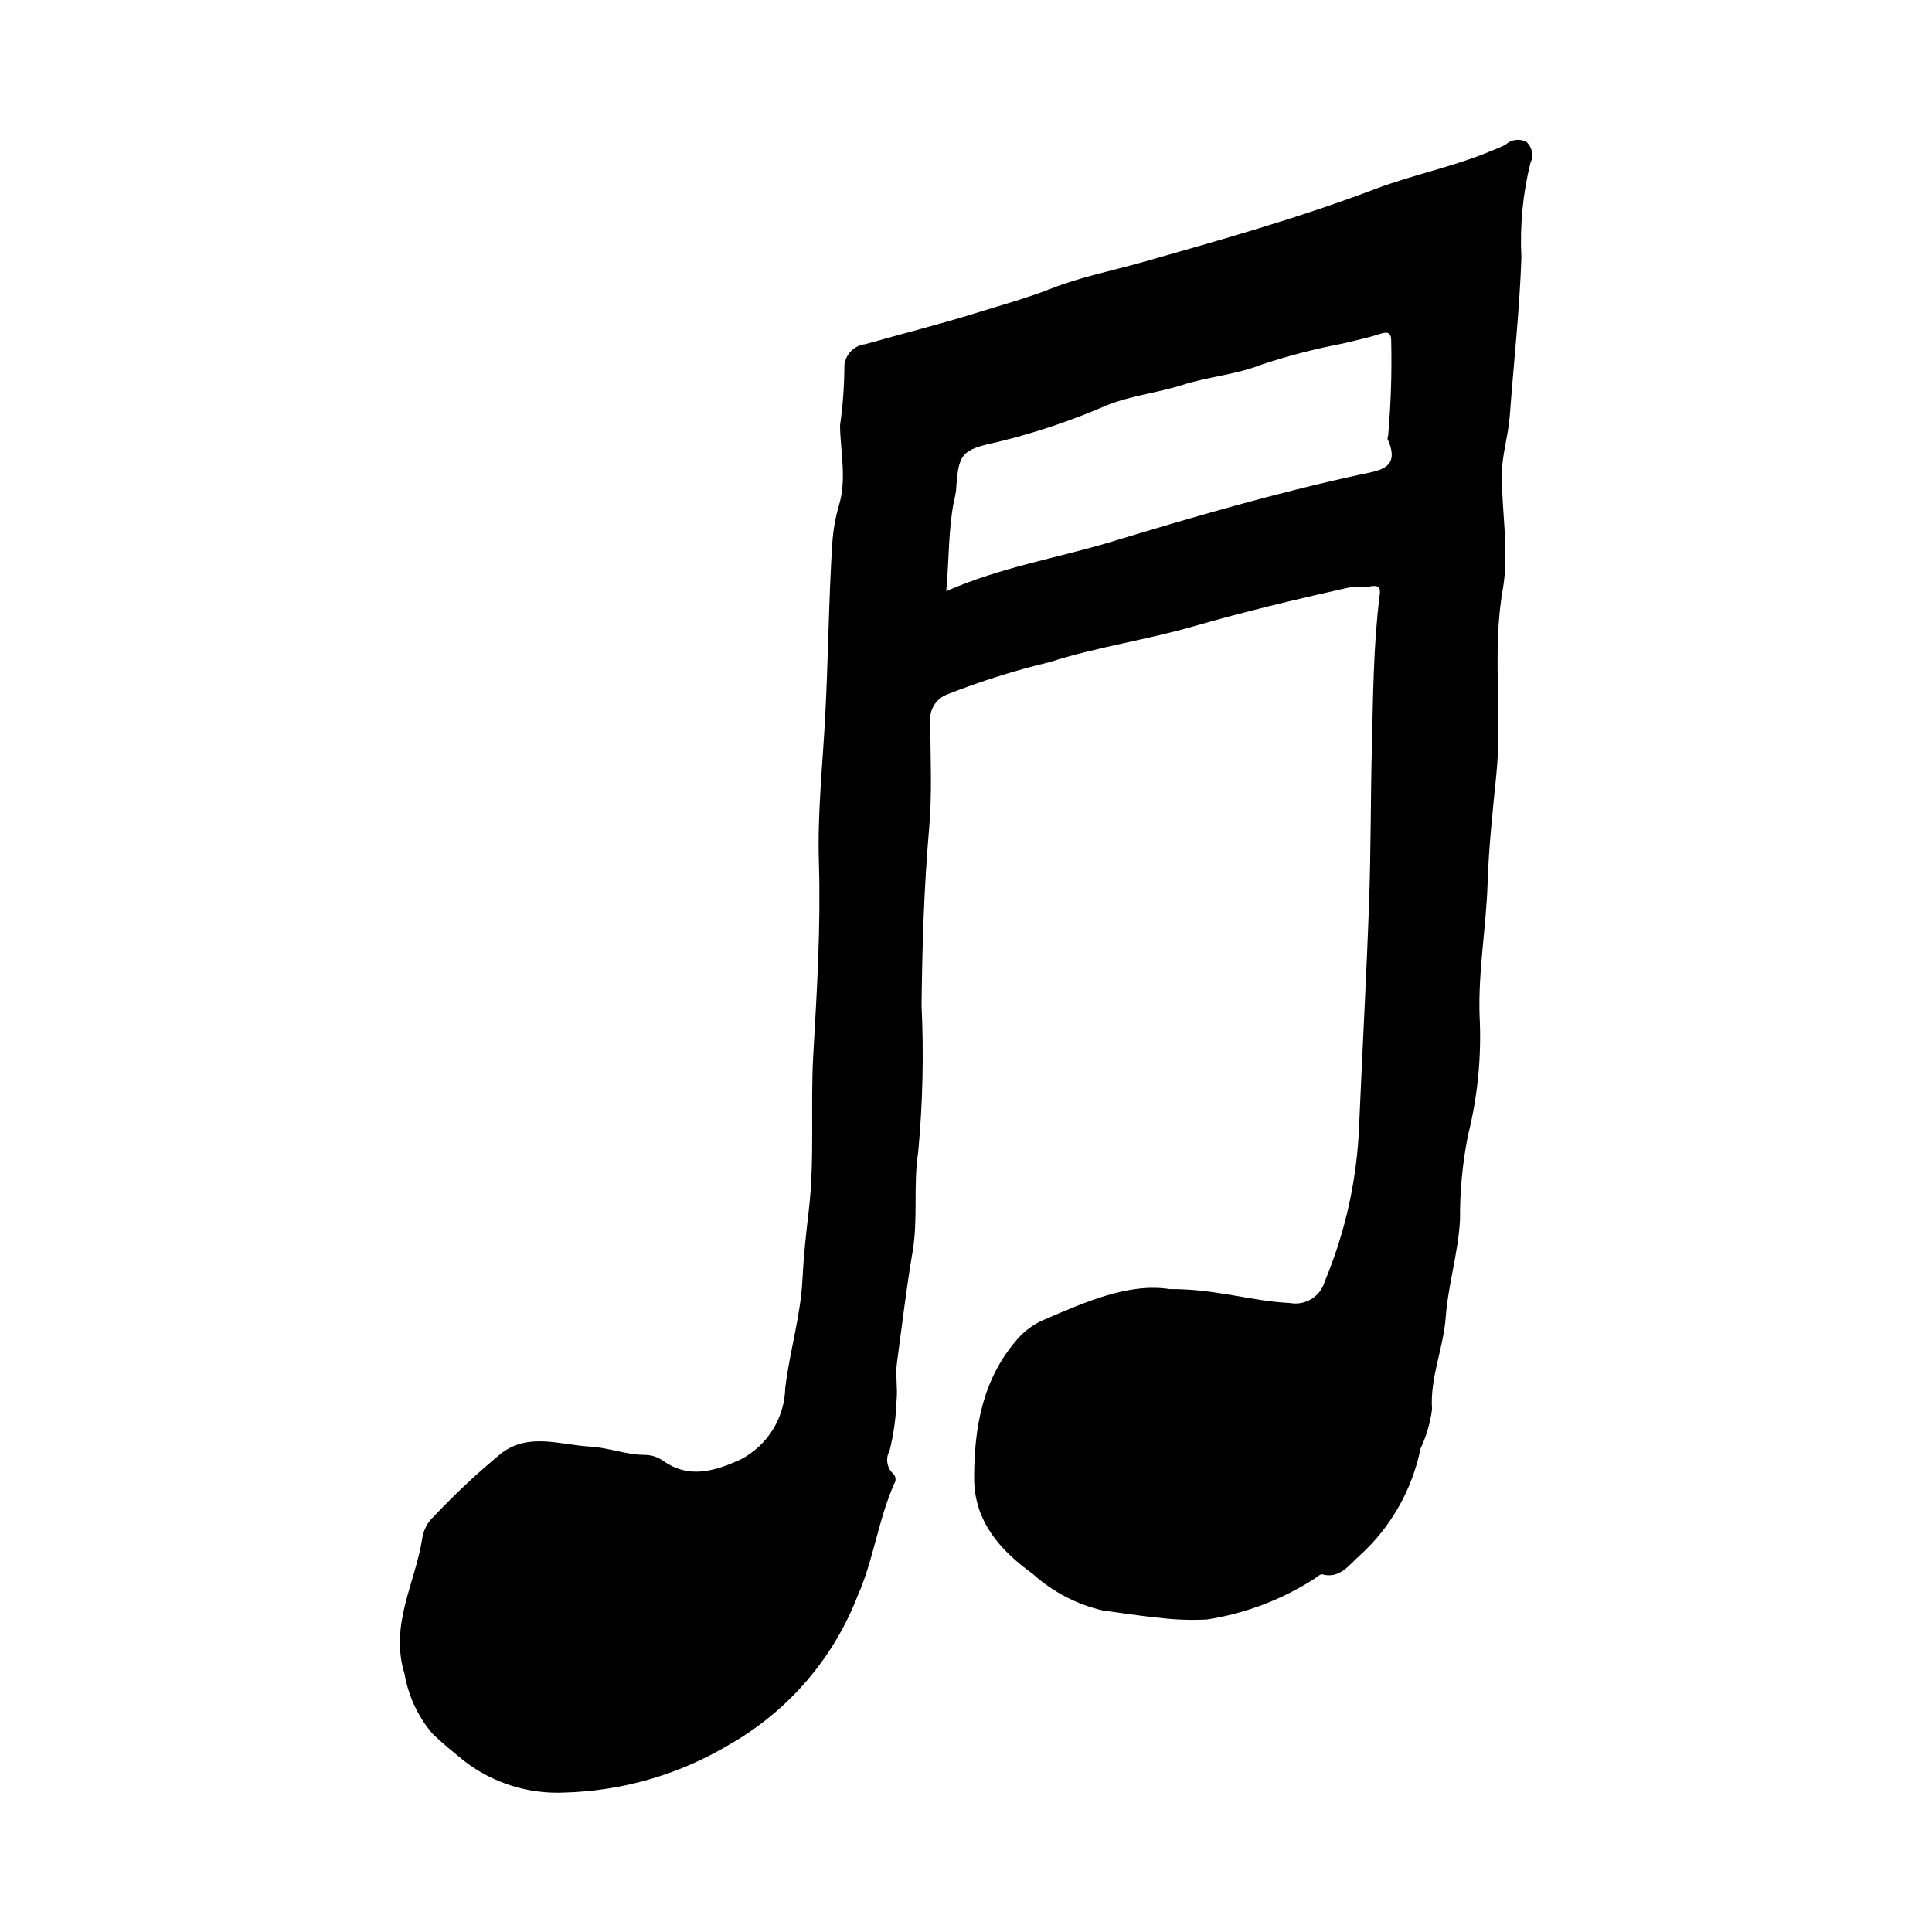
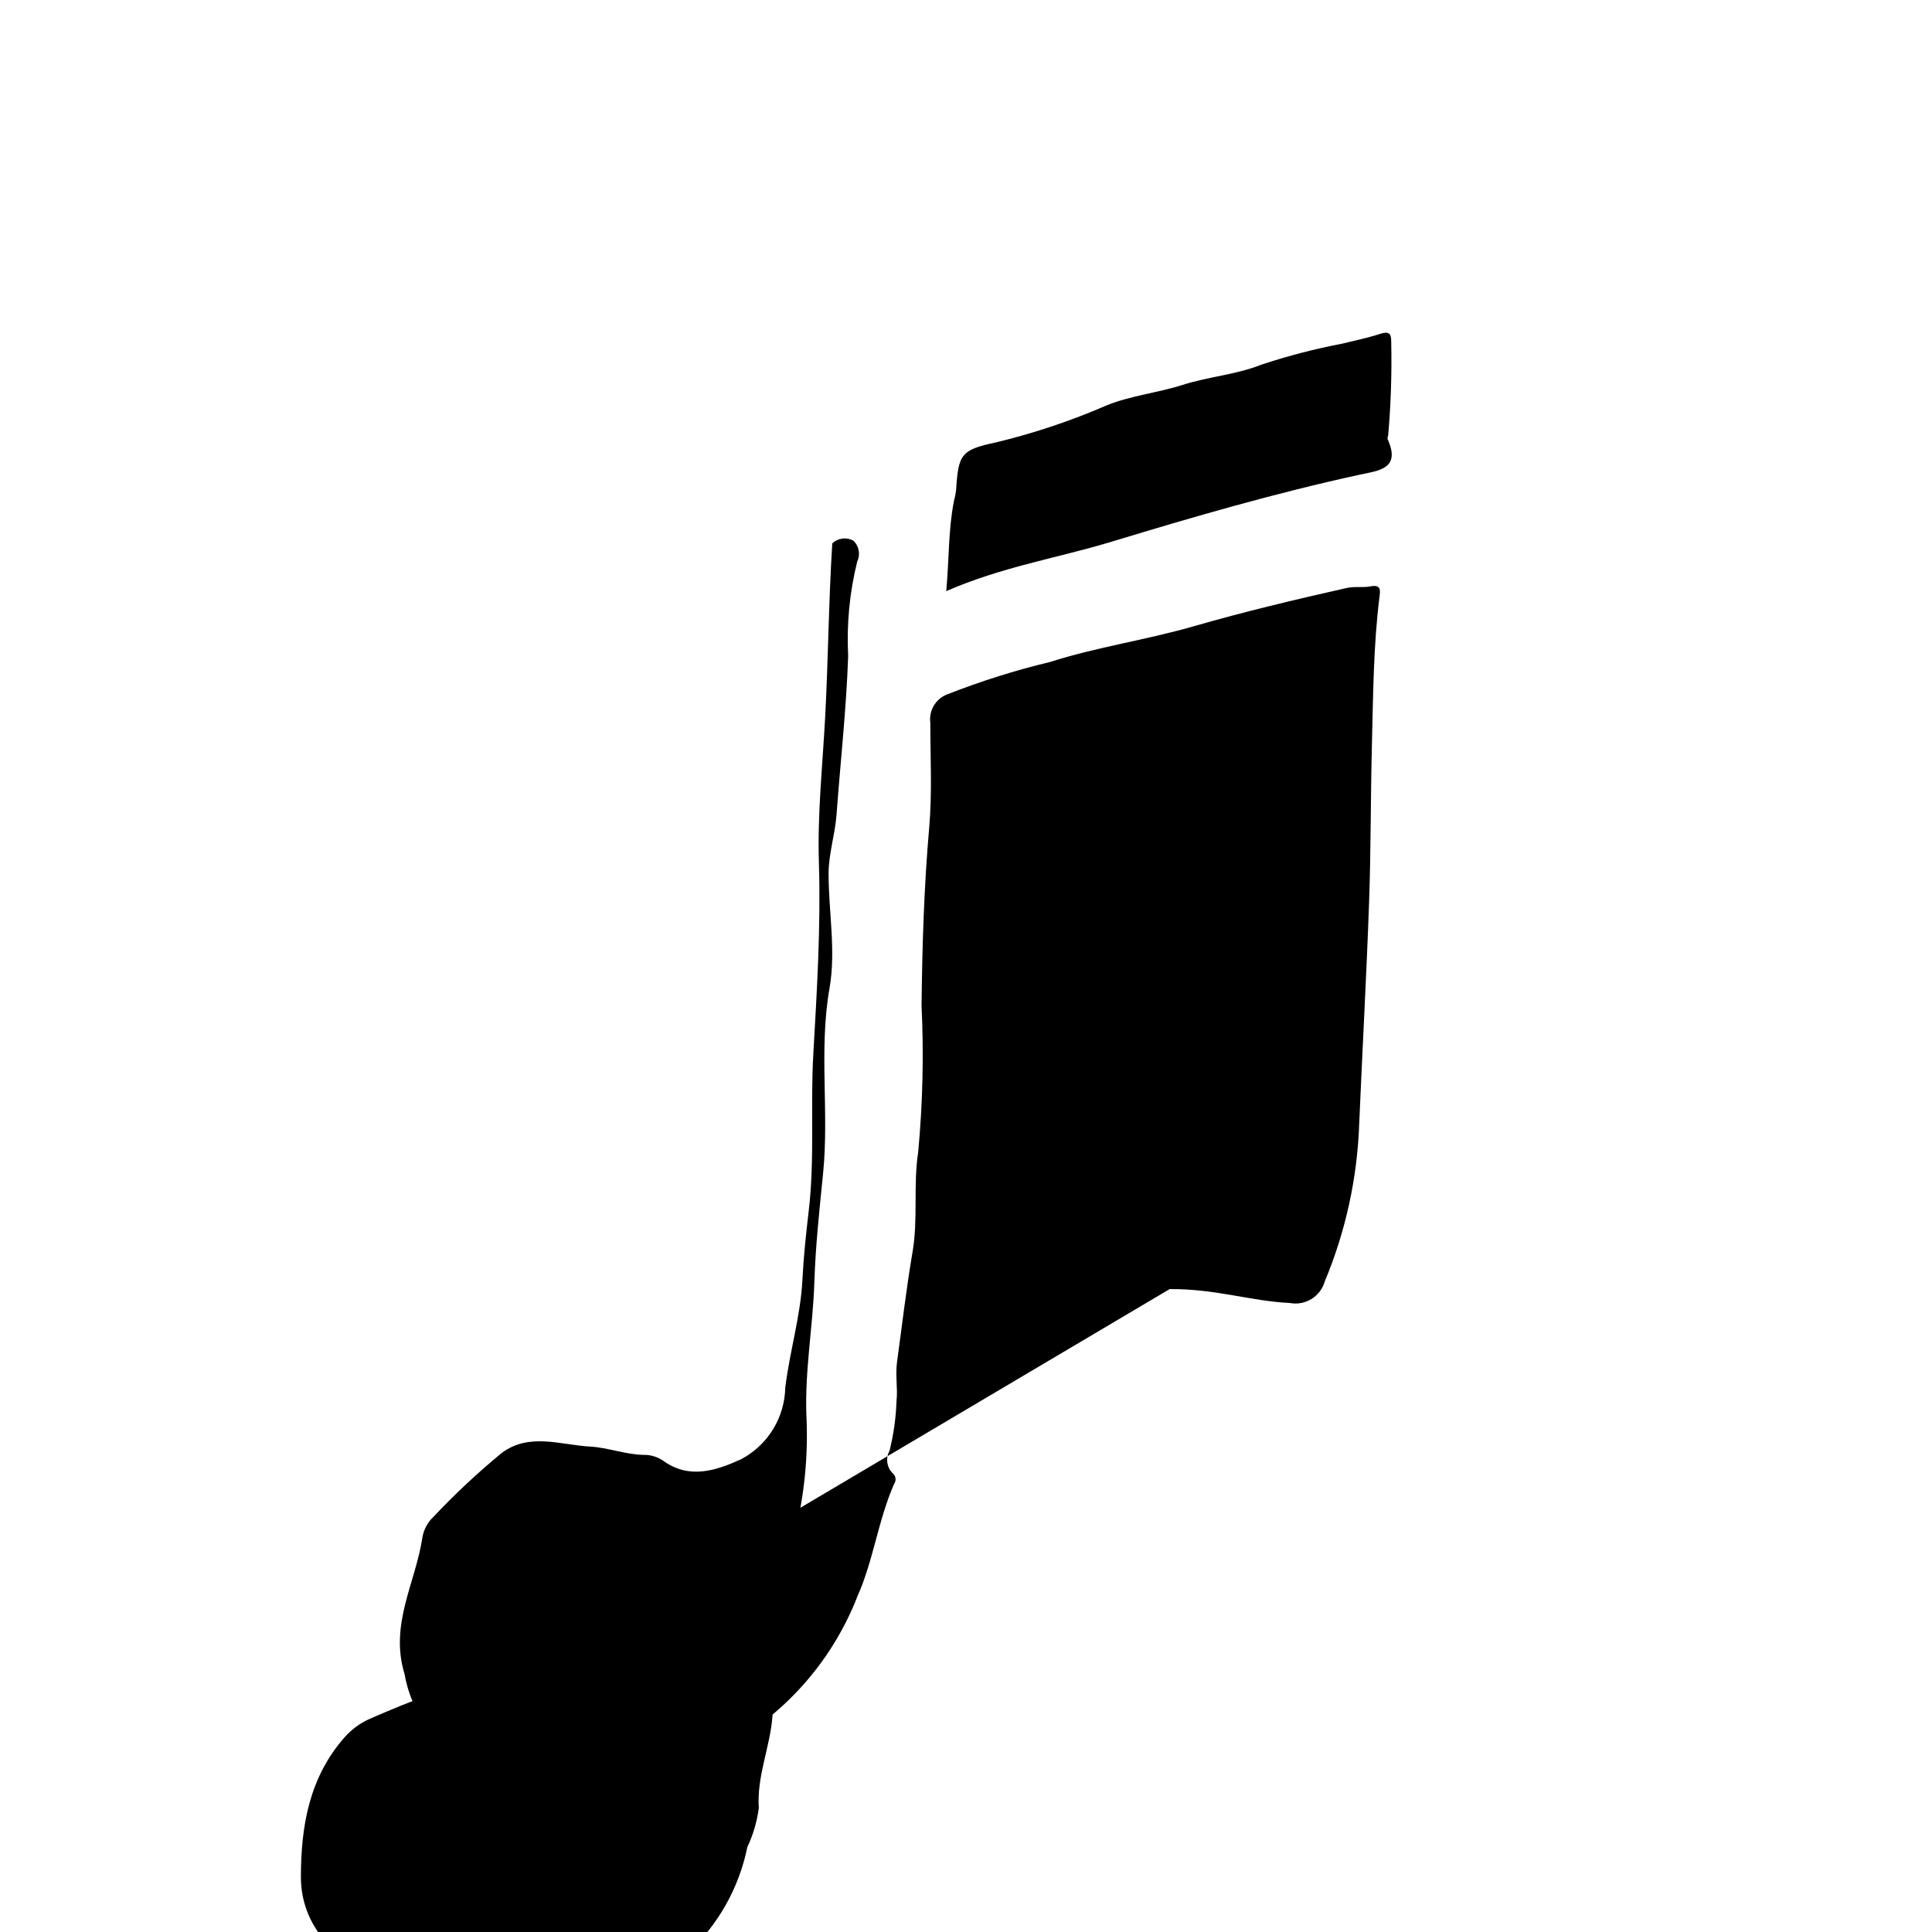
<svg xmlns="http://www.w3.org/2000/svg" fill="#000000" width="800px" height="800px" version="1.1" viewBox="144 144 512 512">
-   <path d="m453.98 485.62c12.141-0.098 21.727 3.231 31.781 3.676l-0.004-0.004c4.113 0.812 8.16-1.66 9.316-5.688 5.535-13.25 8.625-27.391 9.129-41.742 0.836-19.633 1.934-39.254 2.625-58.891 0.488-13.852 0.391-27.723 0.746-41.578 0.332-13.059 0.383-26.137 1.992-39.133 0.199-1.602 0.602-3.449-2.387-2.863-2.031 0.398-4.106-0.062-6.32 0.434-13.605 3.055-27.145 6.281-40.559 10.152-12.539 3.617-25.605 5.477-38.012 9.449-9.289 2.227-18.406 5.102-27.293 8.602-3.027 1.164-4.867 4.25-4.449 7.469 0.004 9.277 0.508 18.605-0.297 27.816-1.371 15.688-1.852 31.359-2.023 47.102l-0.004-0.004c0.617 12.965 0.32 25.961-0.891 38.887-1.34 8.77-0.004 17.746-1.477 26.371-1.668 9.766-2.797 19.559-4.137 29.348-0.477 3.492 0.234 6.816-0.125 10.23l-0.004 0.004c-0.148 4.457-0.766 8.887-1.848 13.219-1.105 1.977-0.738 4.449 0.895 6.019 0.789 0.691 0.93 1.863 0.332 2.727-4.242 9.59-5.481 20.262-9.691 29.711-6.422 16.555-18.324 30.406-33.723 39.246-13.316 8.023-28.484 12.457-44.023 12.871-9.547 0.434-18.941-2.531-26.508-8.367-2.875-2.356-5.754-4.66-8.445-7.266v0.004c-3.816-4.516-6.356-9.969-7.363-15.793-4.027-13.117 2.894-24.117 4.707-36.059v0.004c0.332-2.152 1.379-4.133 2.969-5.617 5.641-5.992 11.656-11.621 18.008-16.852 7.32-5.535 15.641-2.168 23.496-1.746 4.731 0.254 9.355 2.121 14.199 2.199 1.84-0.035 3.648 0.512 5.16 1.559 6.949 5 14.016 2.606 20.613-0.387v0.004c3.469-1.824 6.387-4.547 8.453-7.879 2.062-3.332 3.199-7.156 3.285-11.074 1.164-9.66 4.078-19.004 4.559-28.762 0.301-6.066 0.953-12.121 1.664-18.156 1.625-13.777 0.418-27.621 1.207-41.43 0.969-16.945 2.012-33.961 1.484-50.898-0.398-12.859 0.965-25.566 1.648-38.273 0.832-15.426 0.93-30.875 1.898-46.285h0.008c0.219-3.449 0.824-6.859 1.797-10.176 2.066-7.019 0.34-14.051 0.25-21.043 0.754-5.289 1.141-10.625 1.152-15.969 0.312-2.945 2.637-5.273 5.582-5.582 9.746-2.773 19.59-5.227 29.258-8.242 6.719-2.098 13.504-3.938 20.105-6.539 7.75-3.055 16.055-4.672 24.094-6.957 20.699-5.887 41.43-11.715 61.598-19.367 10.152-3.852 20.93-5.918 30.969-10.184 1.211-0.516 2.461-0.957 3.609-1.586h0.004c1.5-1.387 3.711-1.684 5.523-0.738 1.555 1.414 1.988 3.684 1.074 5.574-2.031 8.188-2.836 16.625-2.398 25.051-0.488 14.09-2.055 28.062-3.086 42.082-0.379 5.148-2.102 10.344-2.102 15.566-0.008 10.133 1.996 20.402 0.246 30.375-2.871 16.363-0.066 32.789-1.703 49.066-0.961 9.566-2.004 19.215-2.309 28.727-0.375 11.801-2.543 23.414-2.121 35.359l0.004-0.004c0.527 10.598-0.512 21.215-3.086 31.508-1.461 7.367-2.172 14.867-2.109 22.379-0.484 8.82-3.152 17.176-3.793 25.867-0.605 8.207-4.207 15.918-3.621 24.355-0.473 3.594-1.5 7.09-3.043 10.367-2.219 10.906-7.848 20.828-16.078 28.32-2.734 2.312-5.227 6.422-10.125 4.996-0.621 0.215-1.184 0.562-1.648 1.02-8.703 5.648-18.5 9.387-28.75 10.977-4.25 0.219-8.516 0.062-12.738-0.461-4.977-0.461-9.918-1.285-14.875-1.938v0.004c-6.879-1.59-13.238-4.902-18.484-9.629-8.652-6.234-15.633-13.973-15.609-25.508 0.023-13.422 2.234-26.273 11.566-36.883 1.848-2.098 4.129-3.769 6.684-4.906 11.348-4.891 22.773-9.938 33.57-8.238zm-59.215-184.96c14.754-6.461 29.621-8.789 43.902-13.129 21.652-6.578 43.465-12.91 65.637-17.727 5.043-1.094 11.035-1.504 7.414-9.449h-0.004c-0.016-0.332 0.043-0.66 0.164-0.965 0.723-8.242 0.992-16.52 0.809-24.789 0.047-2.363-0.727-2.848-3.004-2.102-3.246 1.062-6.621 1.734-9.941 2.566v-0.004c-7.246 1.383-14.398 3.238-21.402 5.559-6.812 2.703-14.02 3.168-20.875 5.363-6.57 2.106-13.637 2.832-20.004 5.363-9.469 4.121-19.277 7.414-29.312 9.844-9.578 2.012-10.16 3.184-10.785 12.809-0.133 0.977-0.328 1.945-0.582 2.898-1.48 7.586-1.242 15.289-2.019 23.762z" />
+   <path d="m453.98 485.62c12.141-0.098 21.727 3.231 31.781 3.676l-0.004-0.004c4.113 0.812 8.16-1.66 9.316-5.688 5.535-13.25 8.625-27.391 9.129-41.742 0.836-19.633 1.934-39.254 2.625-58.891 0.488-13.852 0.391-27.723 0.746-41.578 0.332-13.059 0.383-26.137 1.992-39.133 0.199-1.602 0.602-3.449-2.387-2.863-2.031 0.398-4.106-0.062-6.32 0.434-13.605 3.055-27.145 6.281-40.559 10.152-12.539 3.617-25.605 5.477-38.012 9.449-9.289 2.227-18.406 5.102-27.293 8.602-3.027 1.164-4.867 4.25-4.449 7.469 0.004 9.277 0.508 18.605-0.297 27.816-1.371 15.688-1.852 31.359-2.023 47.102l-0.004-0.004c0.617 12.965 0.32 25.961-0.891 38.887-1.34 8.77-0.004 17.746-1.477 26.371-1.668 9.766-2.797 19.559-4.137 29.348-0.477 3.492 0.234 6.816-0.125 10.23l-0.004 0.004c-0.148 4.457-0.766 8.887-1.848 13.219-1.105 1.977-0.738 4.449 0.895 6.019 0.789 0.691 0.93 1.863 0.332 2.727-4.242 9.59-5.481 20.262-9.691 29.711-6.422 16.555-18.324 30.406-33.723 39.246-13.316 8.023-28.484 12.457-44.023 12.871-9.547 0.434-18.941-2.531-26.508-8.367-2.875-2.356-5.754-4.66-8.445-7.266v0.004c-3.816-4.516-6.356-9.969-7.363-15.793-4.027-13.117 2.894-24.117 4.707-36.059v0.004c0.332-2.152 1.379-4.133 2.969-5.617 5.641-5.992 11.656-11.621 18.008-16.852 7.32-5.535 15.641-2.168 23.496-1.746 4.731 0.254 9.355 2.121 14.199 2.199 1.84-0.035 3.648 0.512 5.16 1.559 6.949 5 14.016 2.606 20.613-0.387v0.004c3.469-1.824 6.387-4.547 8.453-7.879 2.062-3.332 3.199-7.156 3.285-11.074 1.164-9.66 4.078-19.004 4.559-28.762 0.301-6.066 0.953-12.121 1.664-18.156 1.625-13.777 0.418-27.621 1.207-41.43 0.969-16.945 2.012-33.961 1.484-50.898-0.398-12.859 0.965-25.566 1.648-38.273 0.832-15.426 0.93-30.875 1.898-46.285h0.008h0.004c1.5-1.387 3.711-1.684 5.523-0.738 1.555 1.414 1.988 3.684 1.074 5.574-2.031 8.188-2.836 16.625-2.398 25.051-0.488 14.09-2.055 28.062-3.086 42.082-0.379 5.148-2.102 10.344-2.102 15.566-0.008 10.133 1.996 20.402 0.246 30.375-2.871 16.363-0.066 32.789-1.703 49.066-0.961 9.566-2.004 19.215-2.309 28.727-0.375 11.801-2.543 23.414-2.121 35.359l0.004-0.004c0.527 10.598-0.512 21.215-3.086 31.508-1.461 7.367-2.172 14.867-2.109 22.379-0.484 8.82-3.152 17.176-3.793 25.867-0.605 8.207-4.207 15.918-3.621 24.355-0.473 3.594-1.5 7.09-3.043 10.367-2.219 10.906-7.848 20.828-16.078 28.32-2.734 2.312-5.227 6.422-10.125 4.996-0.621 0.215-1.184 0.562-1.648 1.02-8.703 5.648-18.5 9.387-28.75 10.977-4.25 0.219-8.516 0.062-12.738-0.461-4.977-0.461-9.918-1.285-14.875-1.938v0.004c-6.879-1.59-13.238-4.902-18.484-9.629-8.652-6.234-15.633-13.973-15.609-25.508 0.023-13.422 2.234-26.273 11.566-36.883 1.848-2.098 4.129-3.769 6.684-4.906 11.348-4.891 22.773-9.938 33.57-8.238zm-59.215-184.96c14.754-6.461 29.621-8.789 43.902-13.129 21.652-6.578 43.465-12.91 65.637-17.727 5.043-1.094 11.035-1.504 7.414-9.449h-0.004c-0.016-0.332 0.043-0.66 0.164-0.965 0.723-8.242 0.992-16.52 0.809-24.789 0.047-2.363-0.727-2.848-3.004-2.102-3.246 1.062-6.621 1.734-9.941 2.566v-0.004c-7.246 1.383-14.398 3.238-21.402 5.559-6.812 2.703-14.02 3.168-20.875 5.363-6.57 2.106-13.637 2.832-20.004 5.363-9.469 4.121-19.277 7.414-29.312 9.844-9.578 2.012-10.16 3.184-10.785 12.809-0.133 0.977-0.328 1.945-0.582 2.898-1.48 7.586-1.242 15.289-2.019 23.762z" />
</svg>